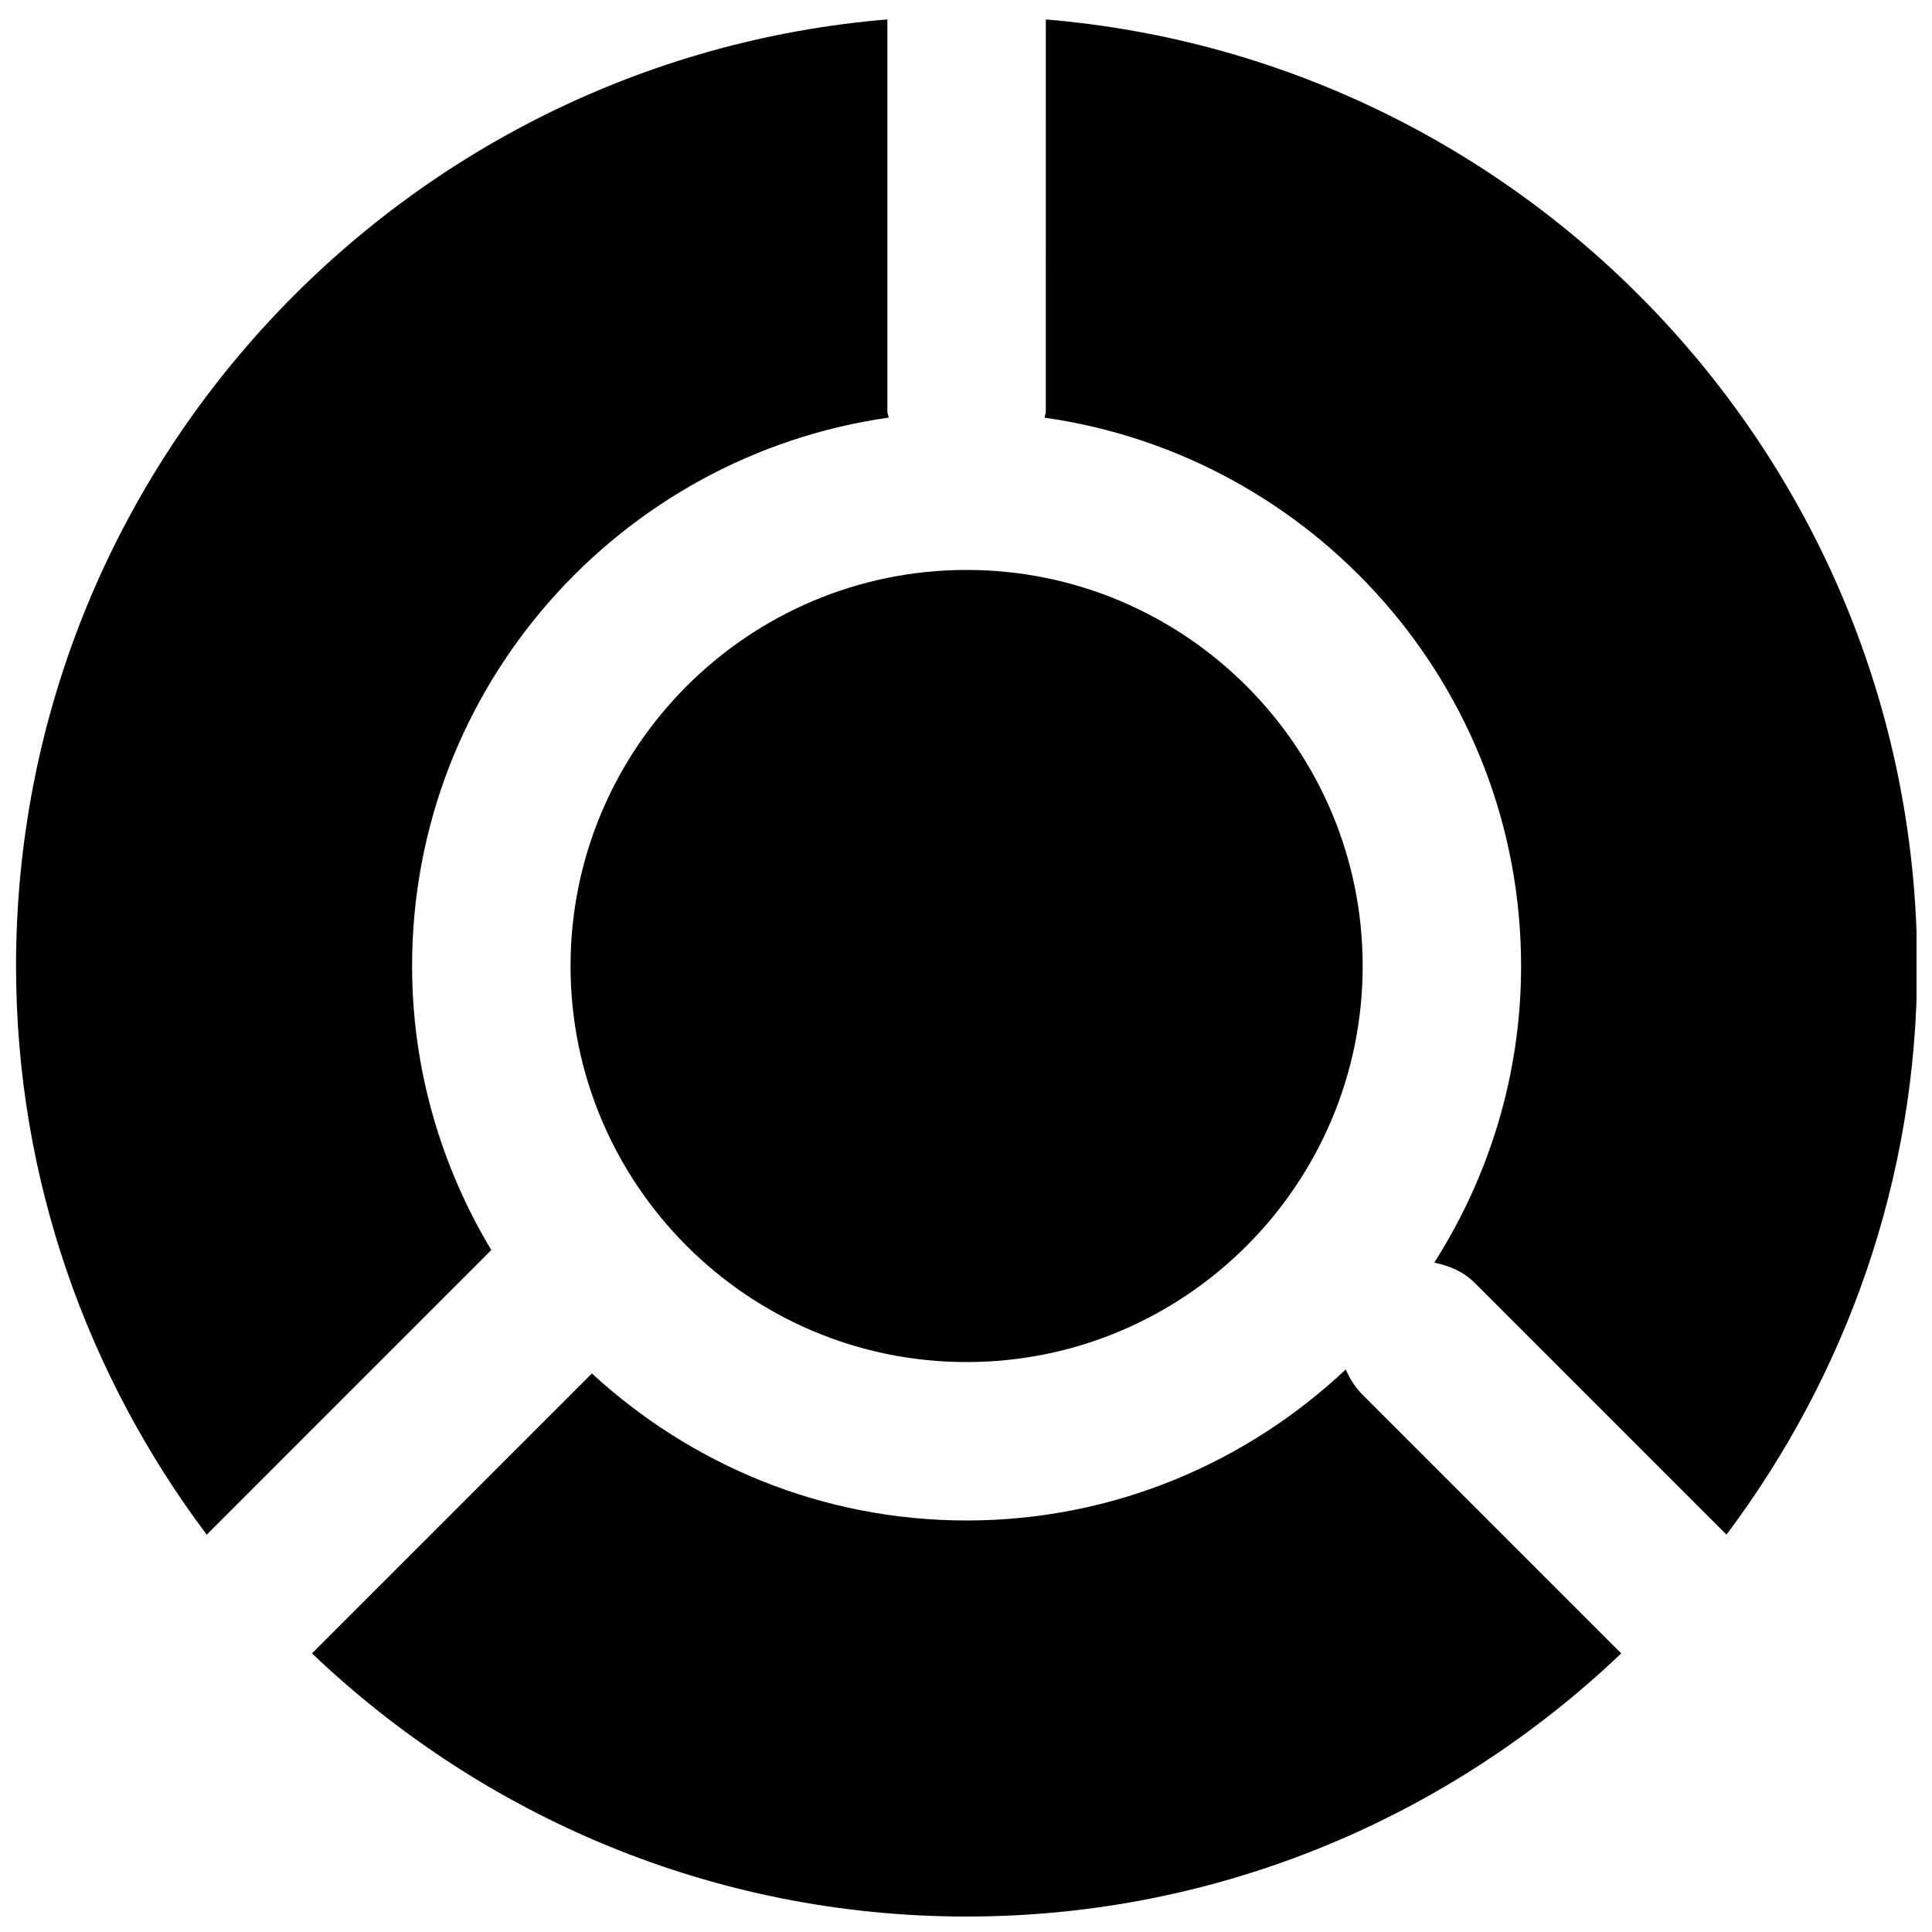
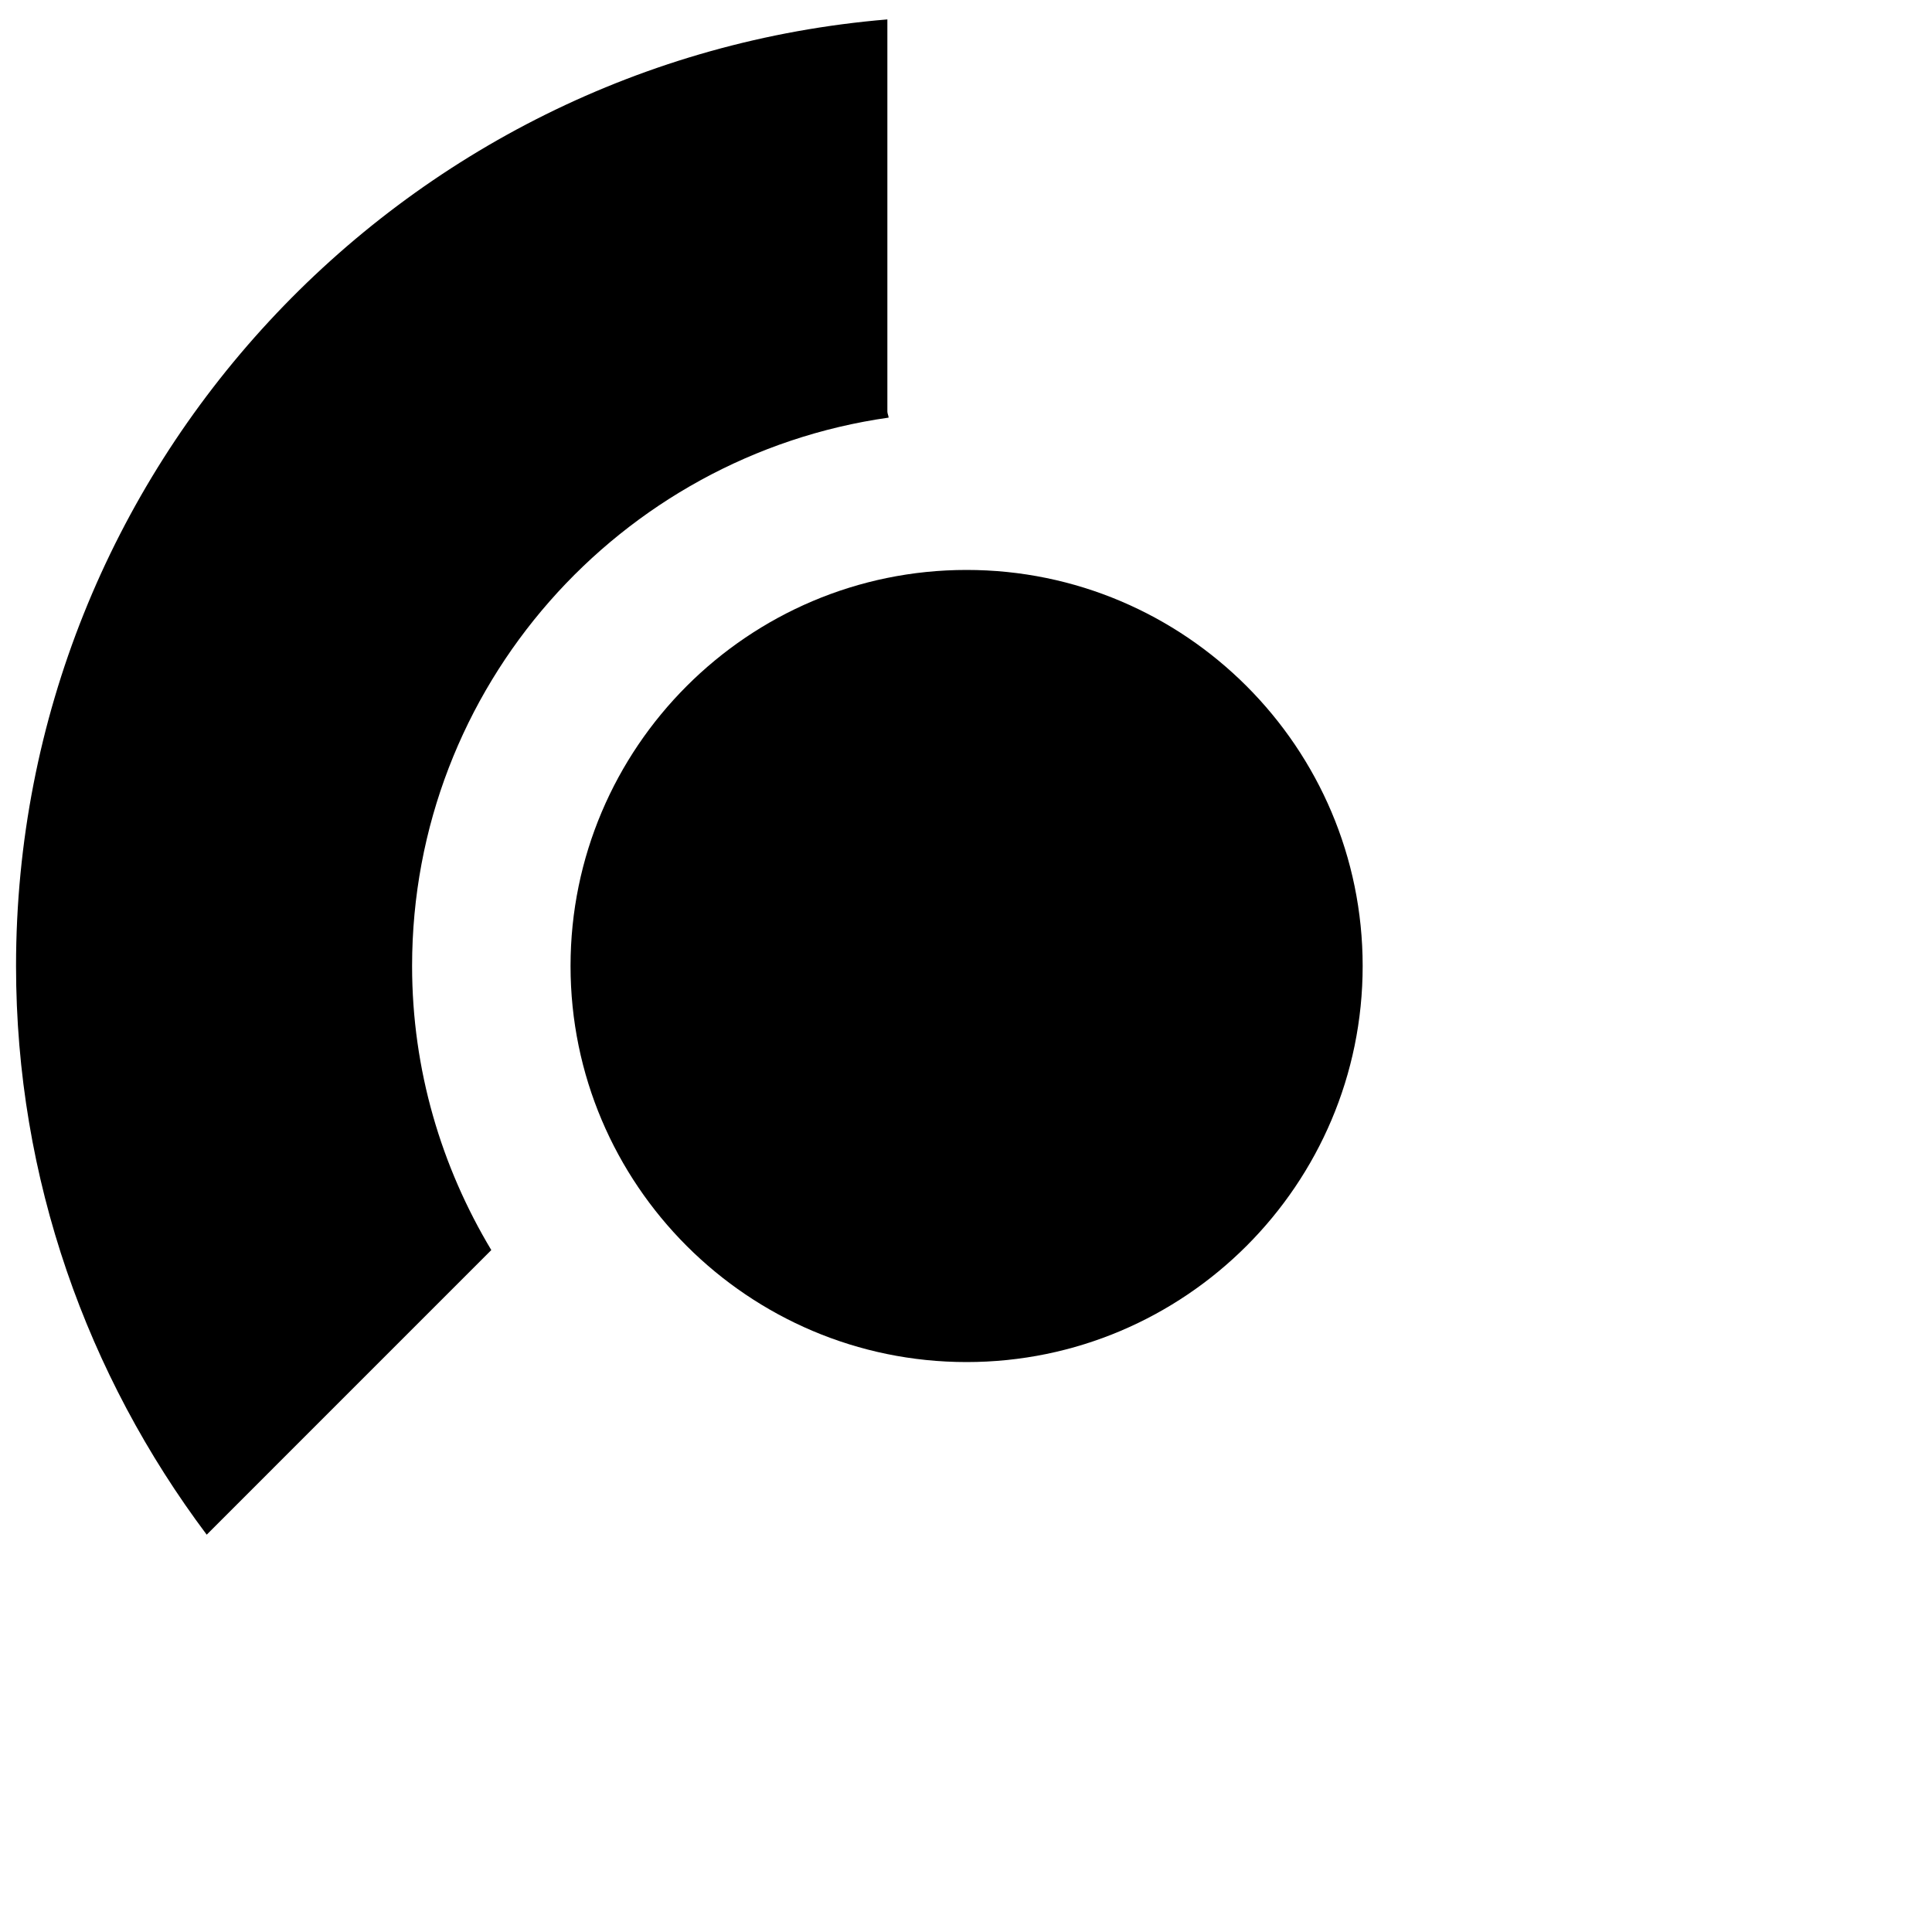
<svg xmlns="http://www.w3.org/2000/svg" width="800px" height="800px" version="1.1" viewBox="144 144 512 512">
  <defs>
    <clipPath id="c">
      <path d="m148.09 149h231.91v402h-231.91z" />
    </clipPath>
    <clipPath id="b">
      <path d="m420 149h231.9v402h-231.9z" />
    </clipPath>
    <clipPath id="a">
-       <path d="m226 506h348v145.9h-348z" />
-     </clipPath>
+       </clipPath>
  </defs>
  <path d="m400.16 295.04c-57.875 0-104.96 47.086-104.96 104.96s47.086 104.96 104.96 104.96 104.96-47.082 104.96-104.96-47.086-104.96-104.96-104.96" fill-rule="evenodd" />
  <g clip-path="url(#c)">
    <path d="m274.2 475.28c-13.227-22.043-20.992-47.758-20.992-75.277 0-74 55.039-135.23 126.29-145.33-0.039-0.566-0.336-1.051-0.336-1.617v-103.91c-129.1 10.727-230.91 119.05-230.91 250.86 0 56.531 18.953 108.61 50.527 150.7z" fill-rule="evenodd" />
  </g>
  <g clip-path="url(#b)">
-     <path d="m421.15 253.05c0 0.566-0.273 1.07-0.336 1.637 71.246 10.098 126.29 71.309 126.29 145.31 0 28.926-8.523 55.859-23.008 78.613 3.902 0.797 7.684 2.332 10.707 5.352l66.73 66.734c31.574-42.086 50.531-94.148 50.531-150.7 0-131.81-101.81-240.11-230.91-250.84z" fill-rule="evenodd" />
-   </g>
+     </g>
  <g clip-path="url(#a)">
    <path d="m505.12 513.65c-1.996-1.996-3.441-4.305-4.473-6.738-26.301 24.75-61.609 40.031-100.49 40.031-38.309 0-73.117-14.863-99.293-38.961l-74.184 74.184c45.215 43.098 106.24 69.738 173.48 69.738 67.238 0 128.26-26.641 173.48-69.738z" fill-rule="evenodd" />
  </g>
</svg>